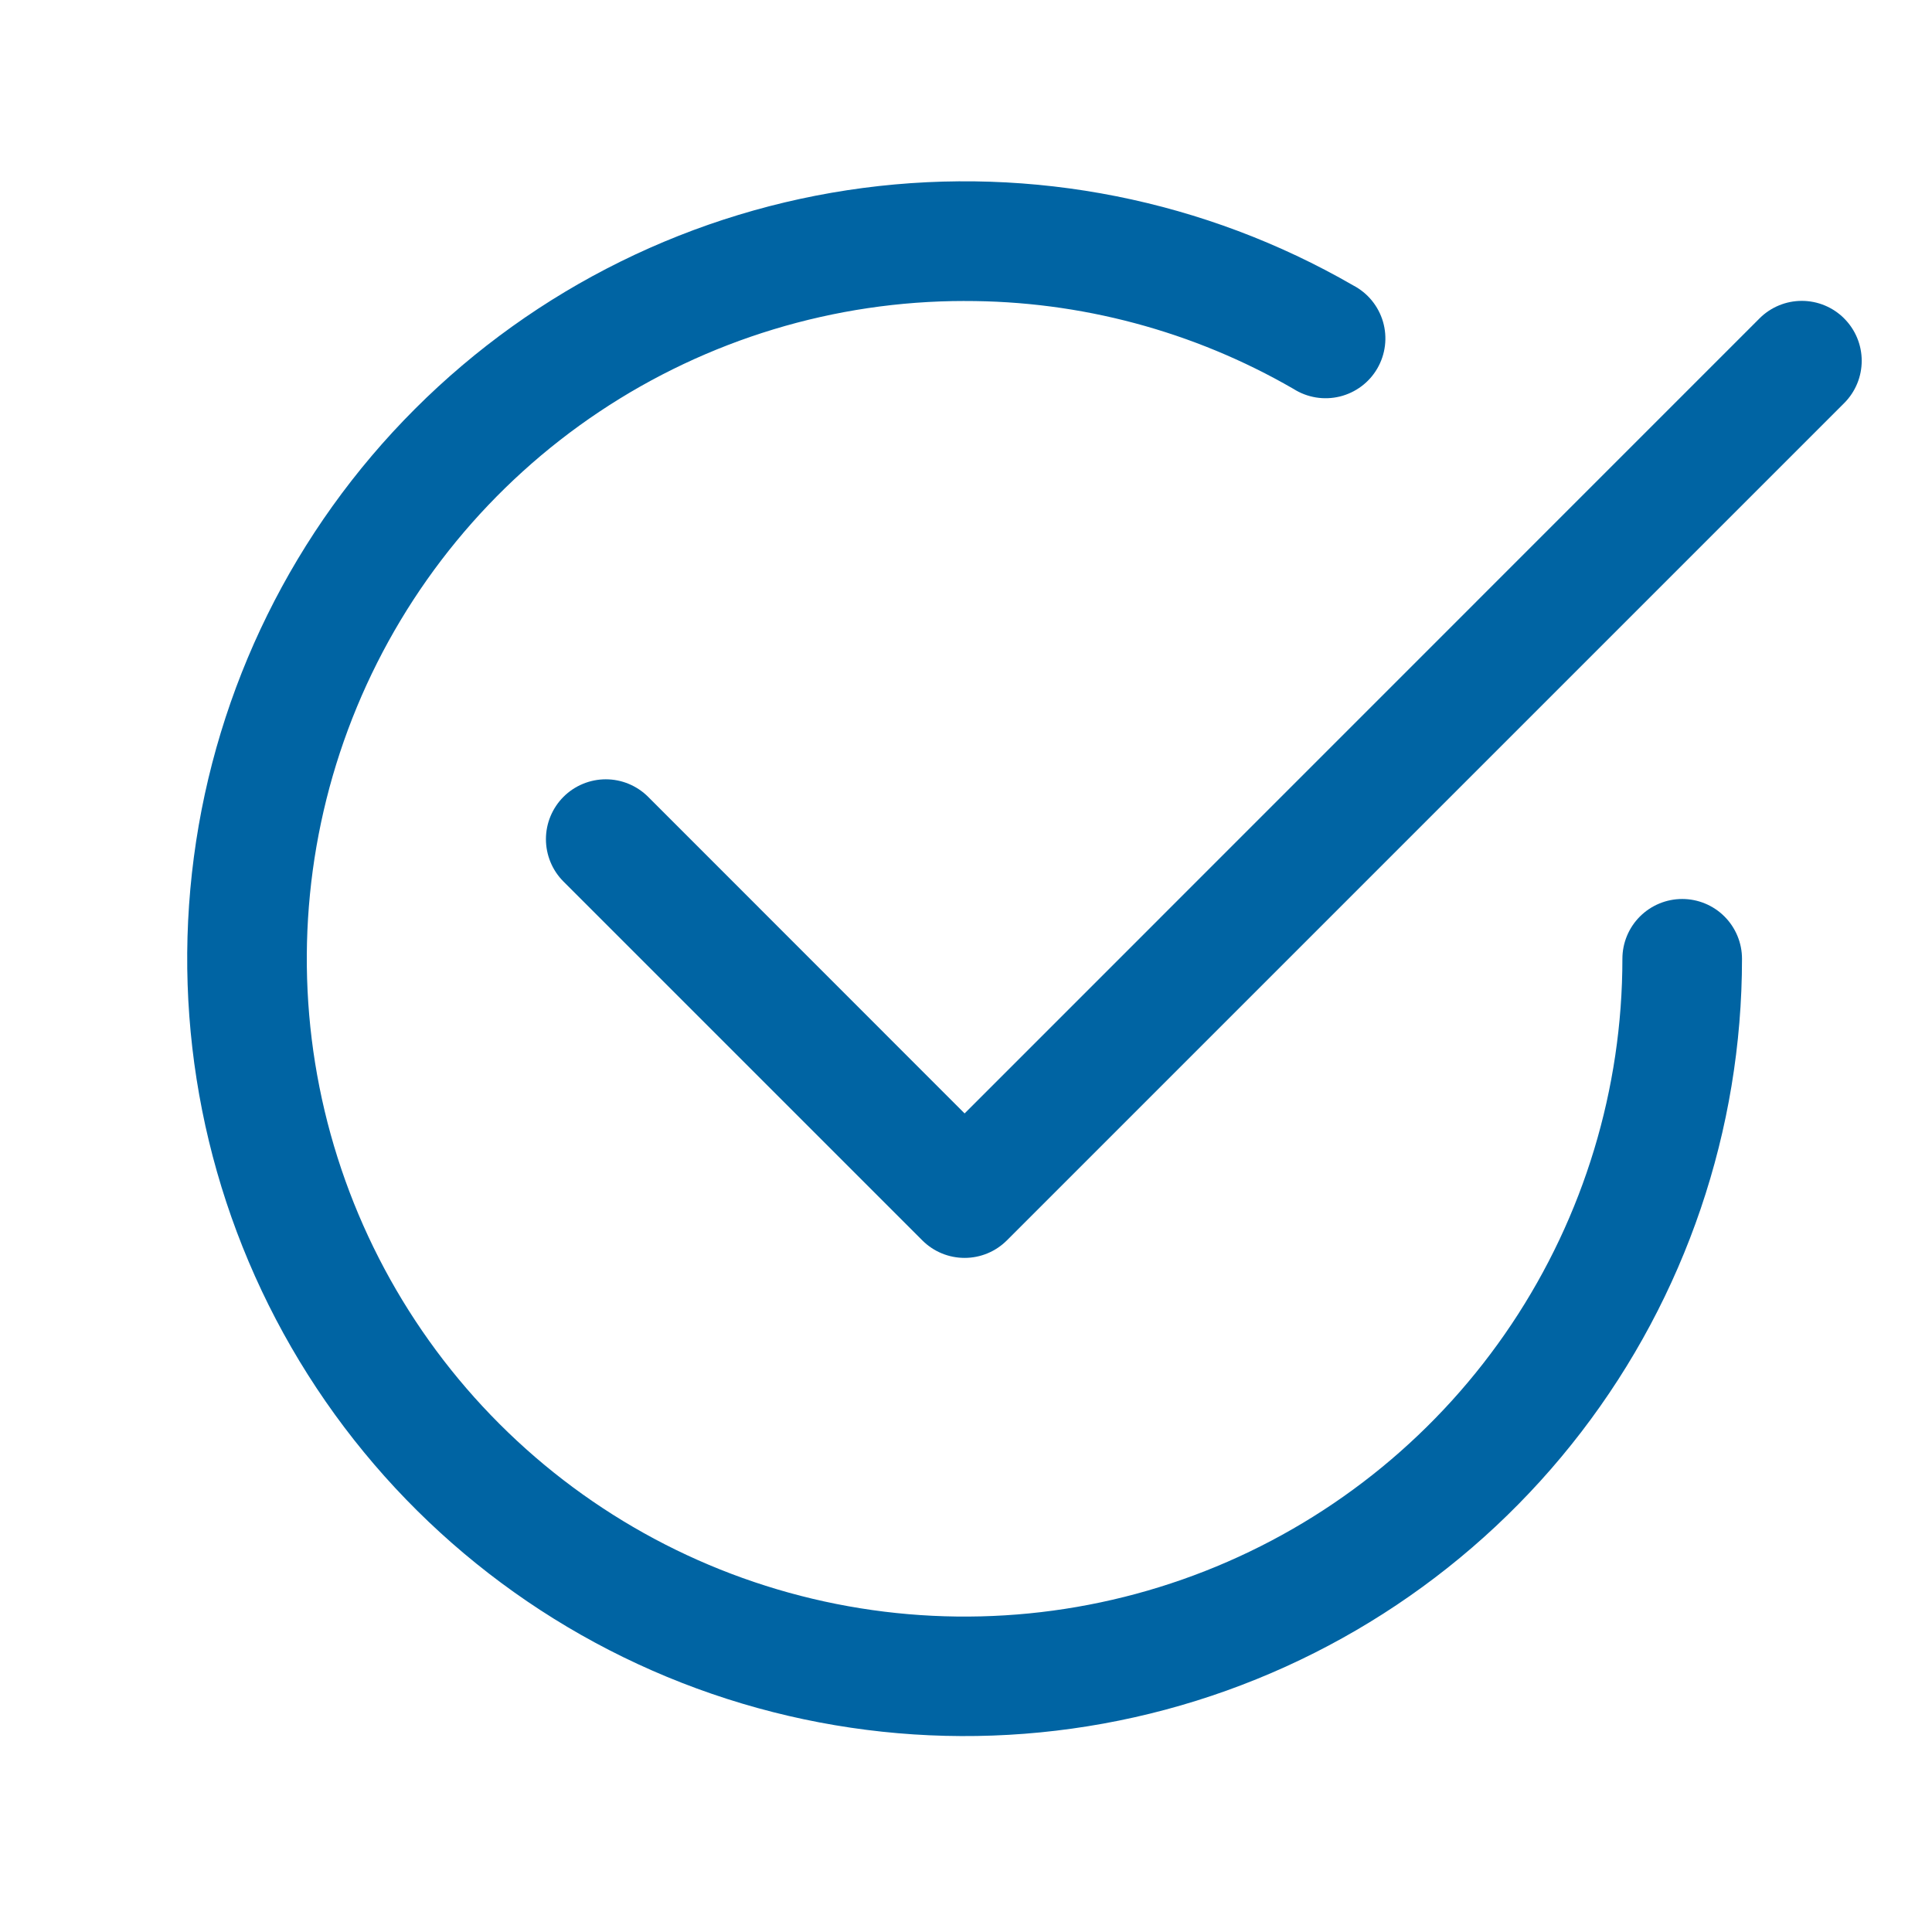
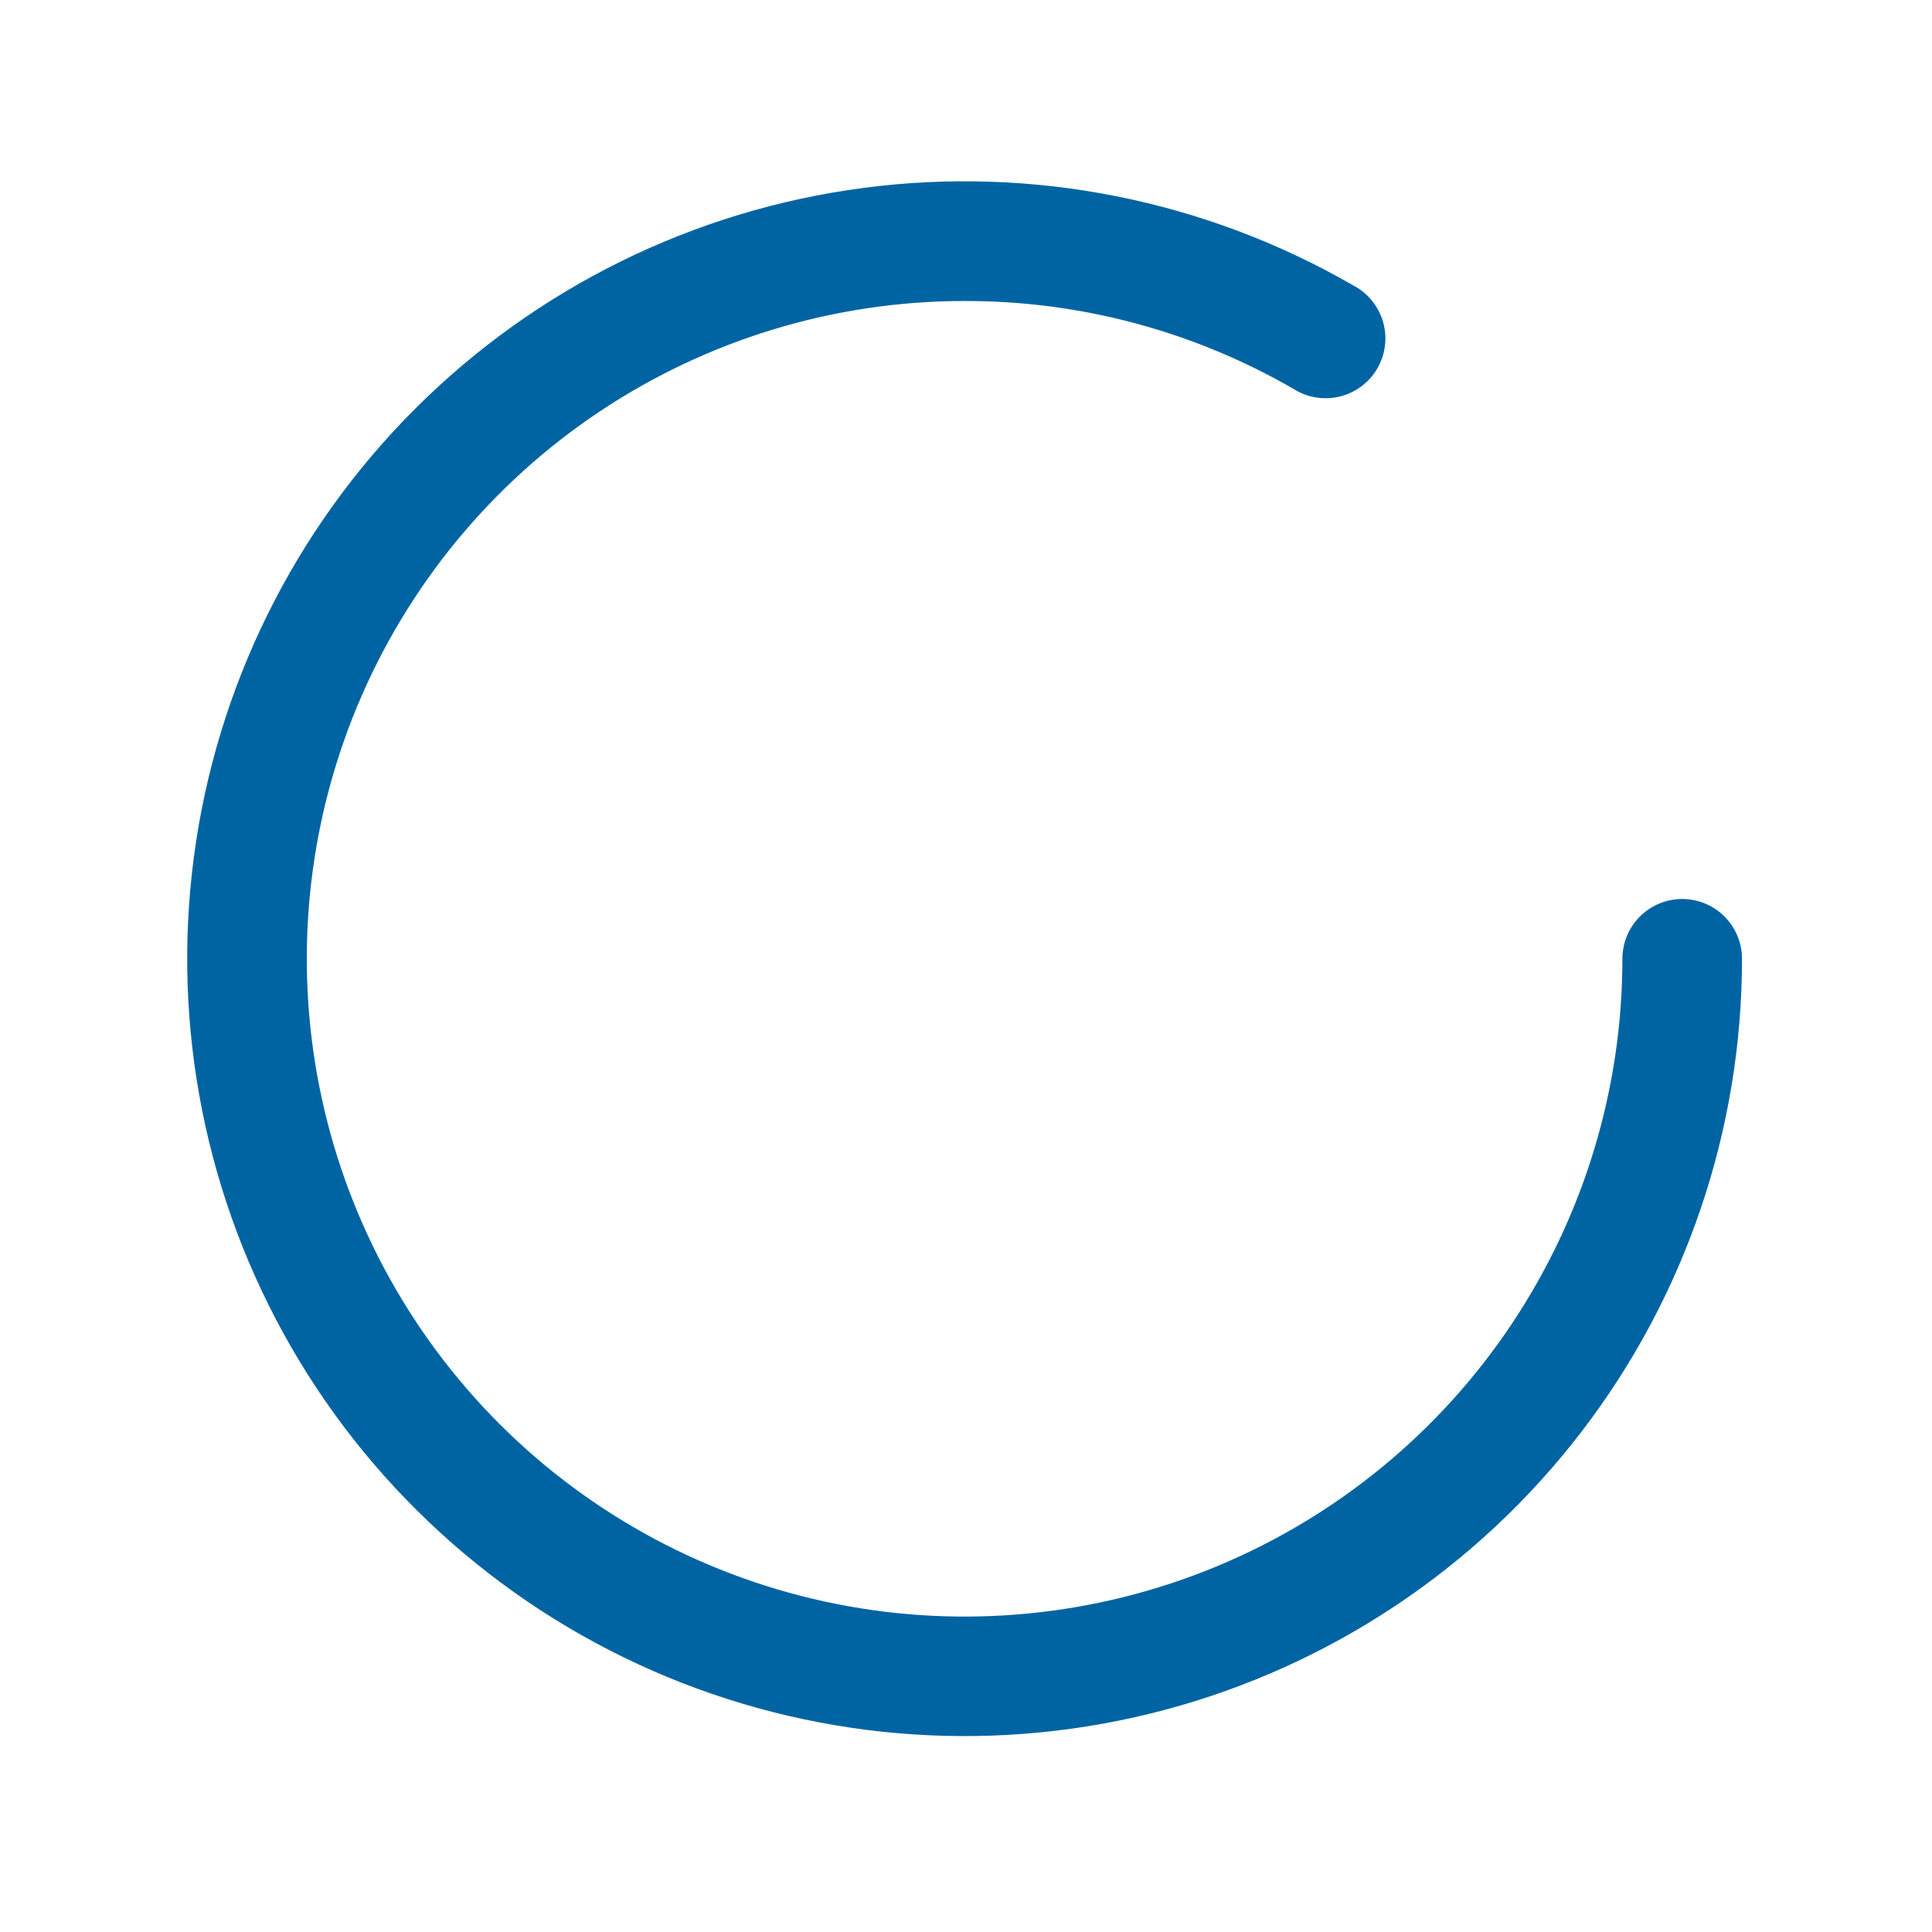
<svg xmlns="http://www.w3.org/2000/svg" fill="none" height="105" viewBox="0 0 105 105" width="105">
  <g clip-rule="evenodd" fill="#0064a3" fill-rule="evenodd">
-     <path d="m100.226 17.307c.302.302.542.66.706 1.055.164.395.248.818.248 1.246s-.084.851-.248 1.246-.404.753-.706 1.055l-45.501 45.5c-.302.303-.66.543-1.055.707-.395.164-.818.248-1.246.248s-.851-.084-1.246-.248-.753-.404-1.055-.707l-19.5-19.5c-.302-.302-.542-.661-.705-1.056s-.248-.818-.248-1.245c0-.427.084-.851.248-1.245s.403-.754.705-1.056c.302-.302.661-.542 1.056-.705.395-.164.818-.248 1.245-.248.427 0 .851.084 1.245.248.395.164.753.403 1.056.705l17.199 17.206 43.199-43.206c.302-.303.661-.543 1.055-.707.395-.164.818-.248 1.246-.248s.851.084 1.246.248c.395.164.753.404 1.056.707z" />
    <path d="m52.424 16.358c-7.071 0-13.983 2.097-19.862 6.025-5.879 3.928-10.461 9.512-13.167 16.044-2.706 6.532-3.414 13.721-2.034 20.655s4.784 13.305 9.784 18.305 11.37 8.405 18.305 9.784 14.123.671 20.655-2.034c6.532-2.706 12.116-7.288 16.044-13.167 3.928-5.879 6.025-12.791 6.025-19.862 0-.862.342-1.689.952-2.298s1.436-.952 2.298-.952c.862 0 1.689.342 2.298.952s.952 1.436.952 2.298c-.001 9.3-3.071 18.341-8.734 25.718-5.663 7.378-13.601 12.681-22.585 15.088-8.984 2.406-18.511 1.781-27.103-1.779s-15.77-9.855-20.419-17.91c-4.65-8.055-6.512-17.419-5.297-26.639 1.214-9.221 5.437-17.783 12.014-24.359s15.139-10.799 24.36-12.012c9.221-1.214 18.585.649 26.639 5.299.388.203.732.483 1.009.822s.483.731.606 1.152c.122.421.158.862.105 1.297-.053.435-.193.855-.412 1.234-.219.38-.513.711-.864.974s-.751.452-1.177.557c-.426.104-.868.121-1.301.05-.433-.071-.846-.229-1.216-.464-5.433-3.142-11.6-4.79-17.875-4.777z" />
  </g>
</svg>